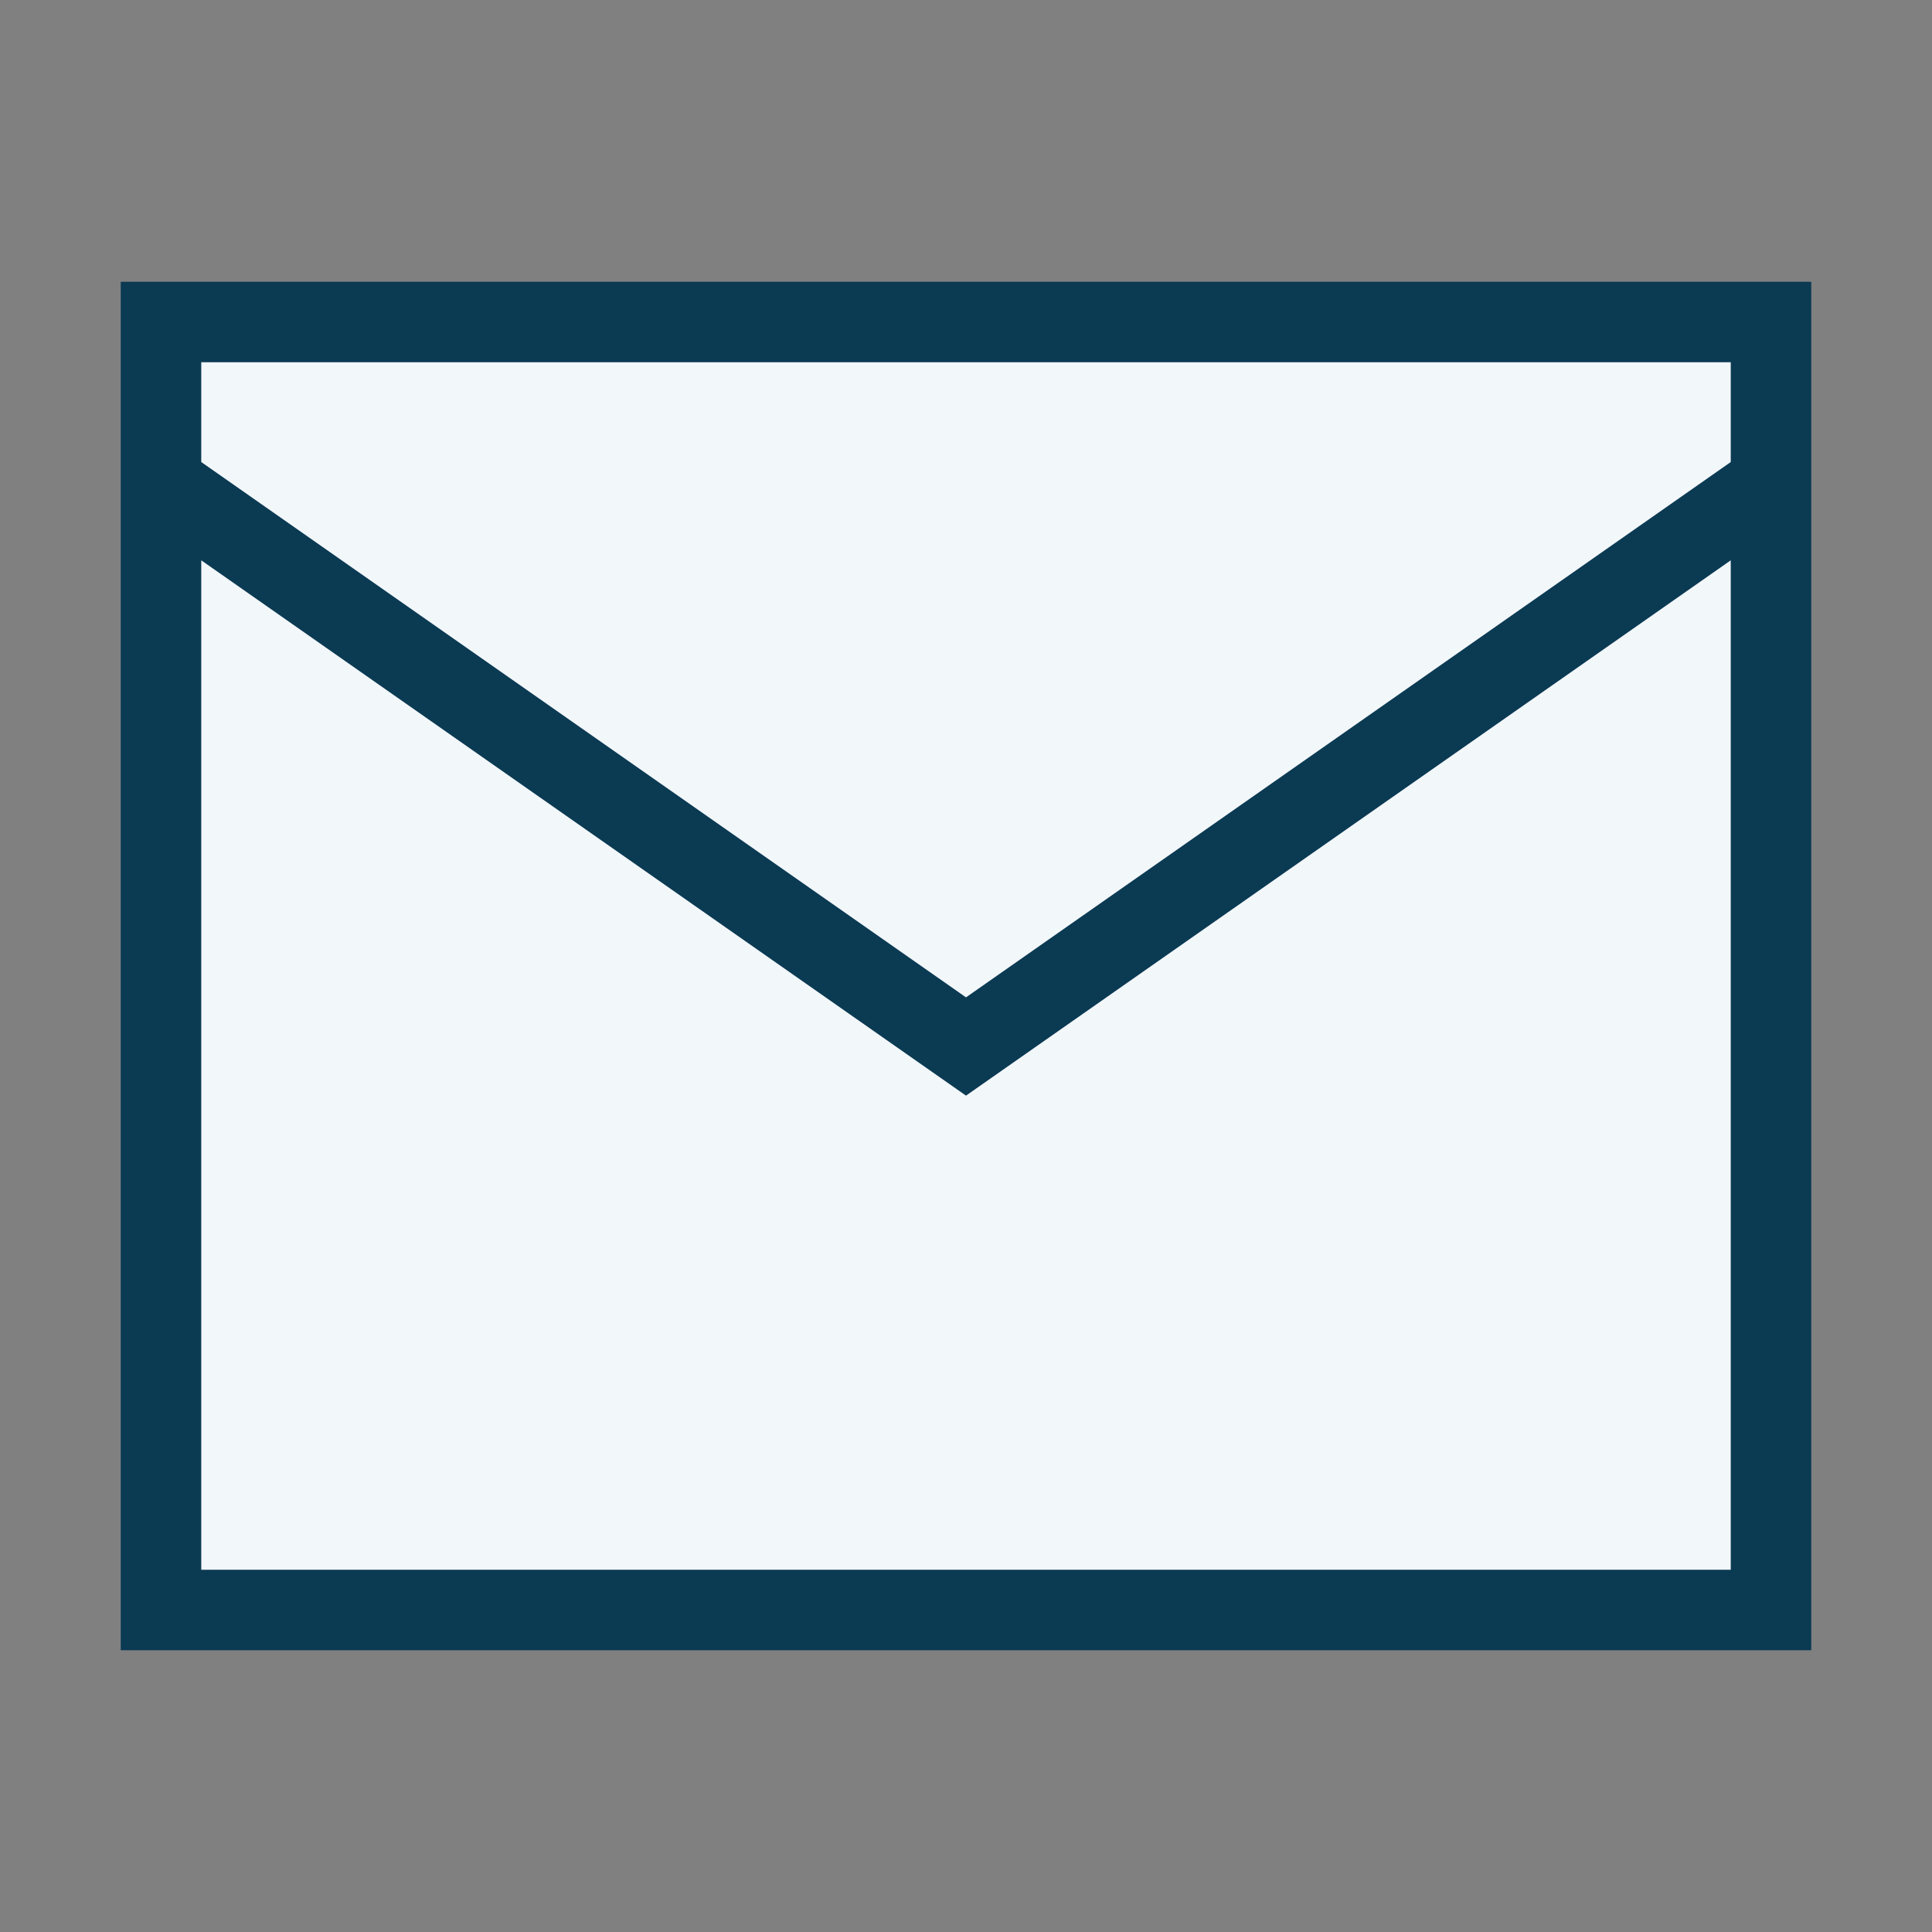
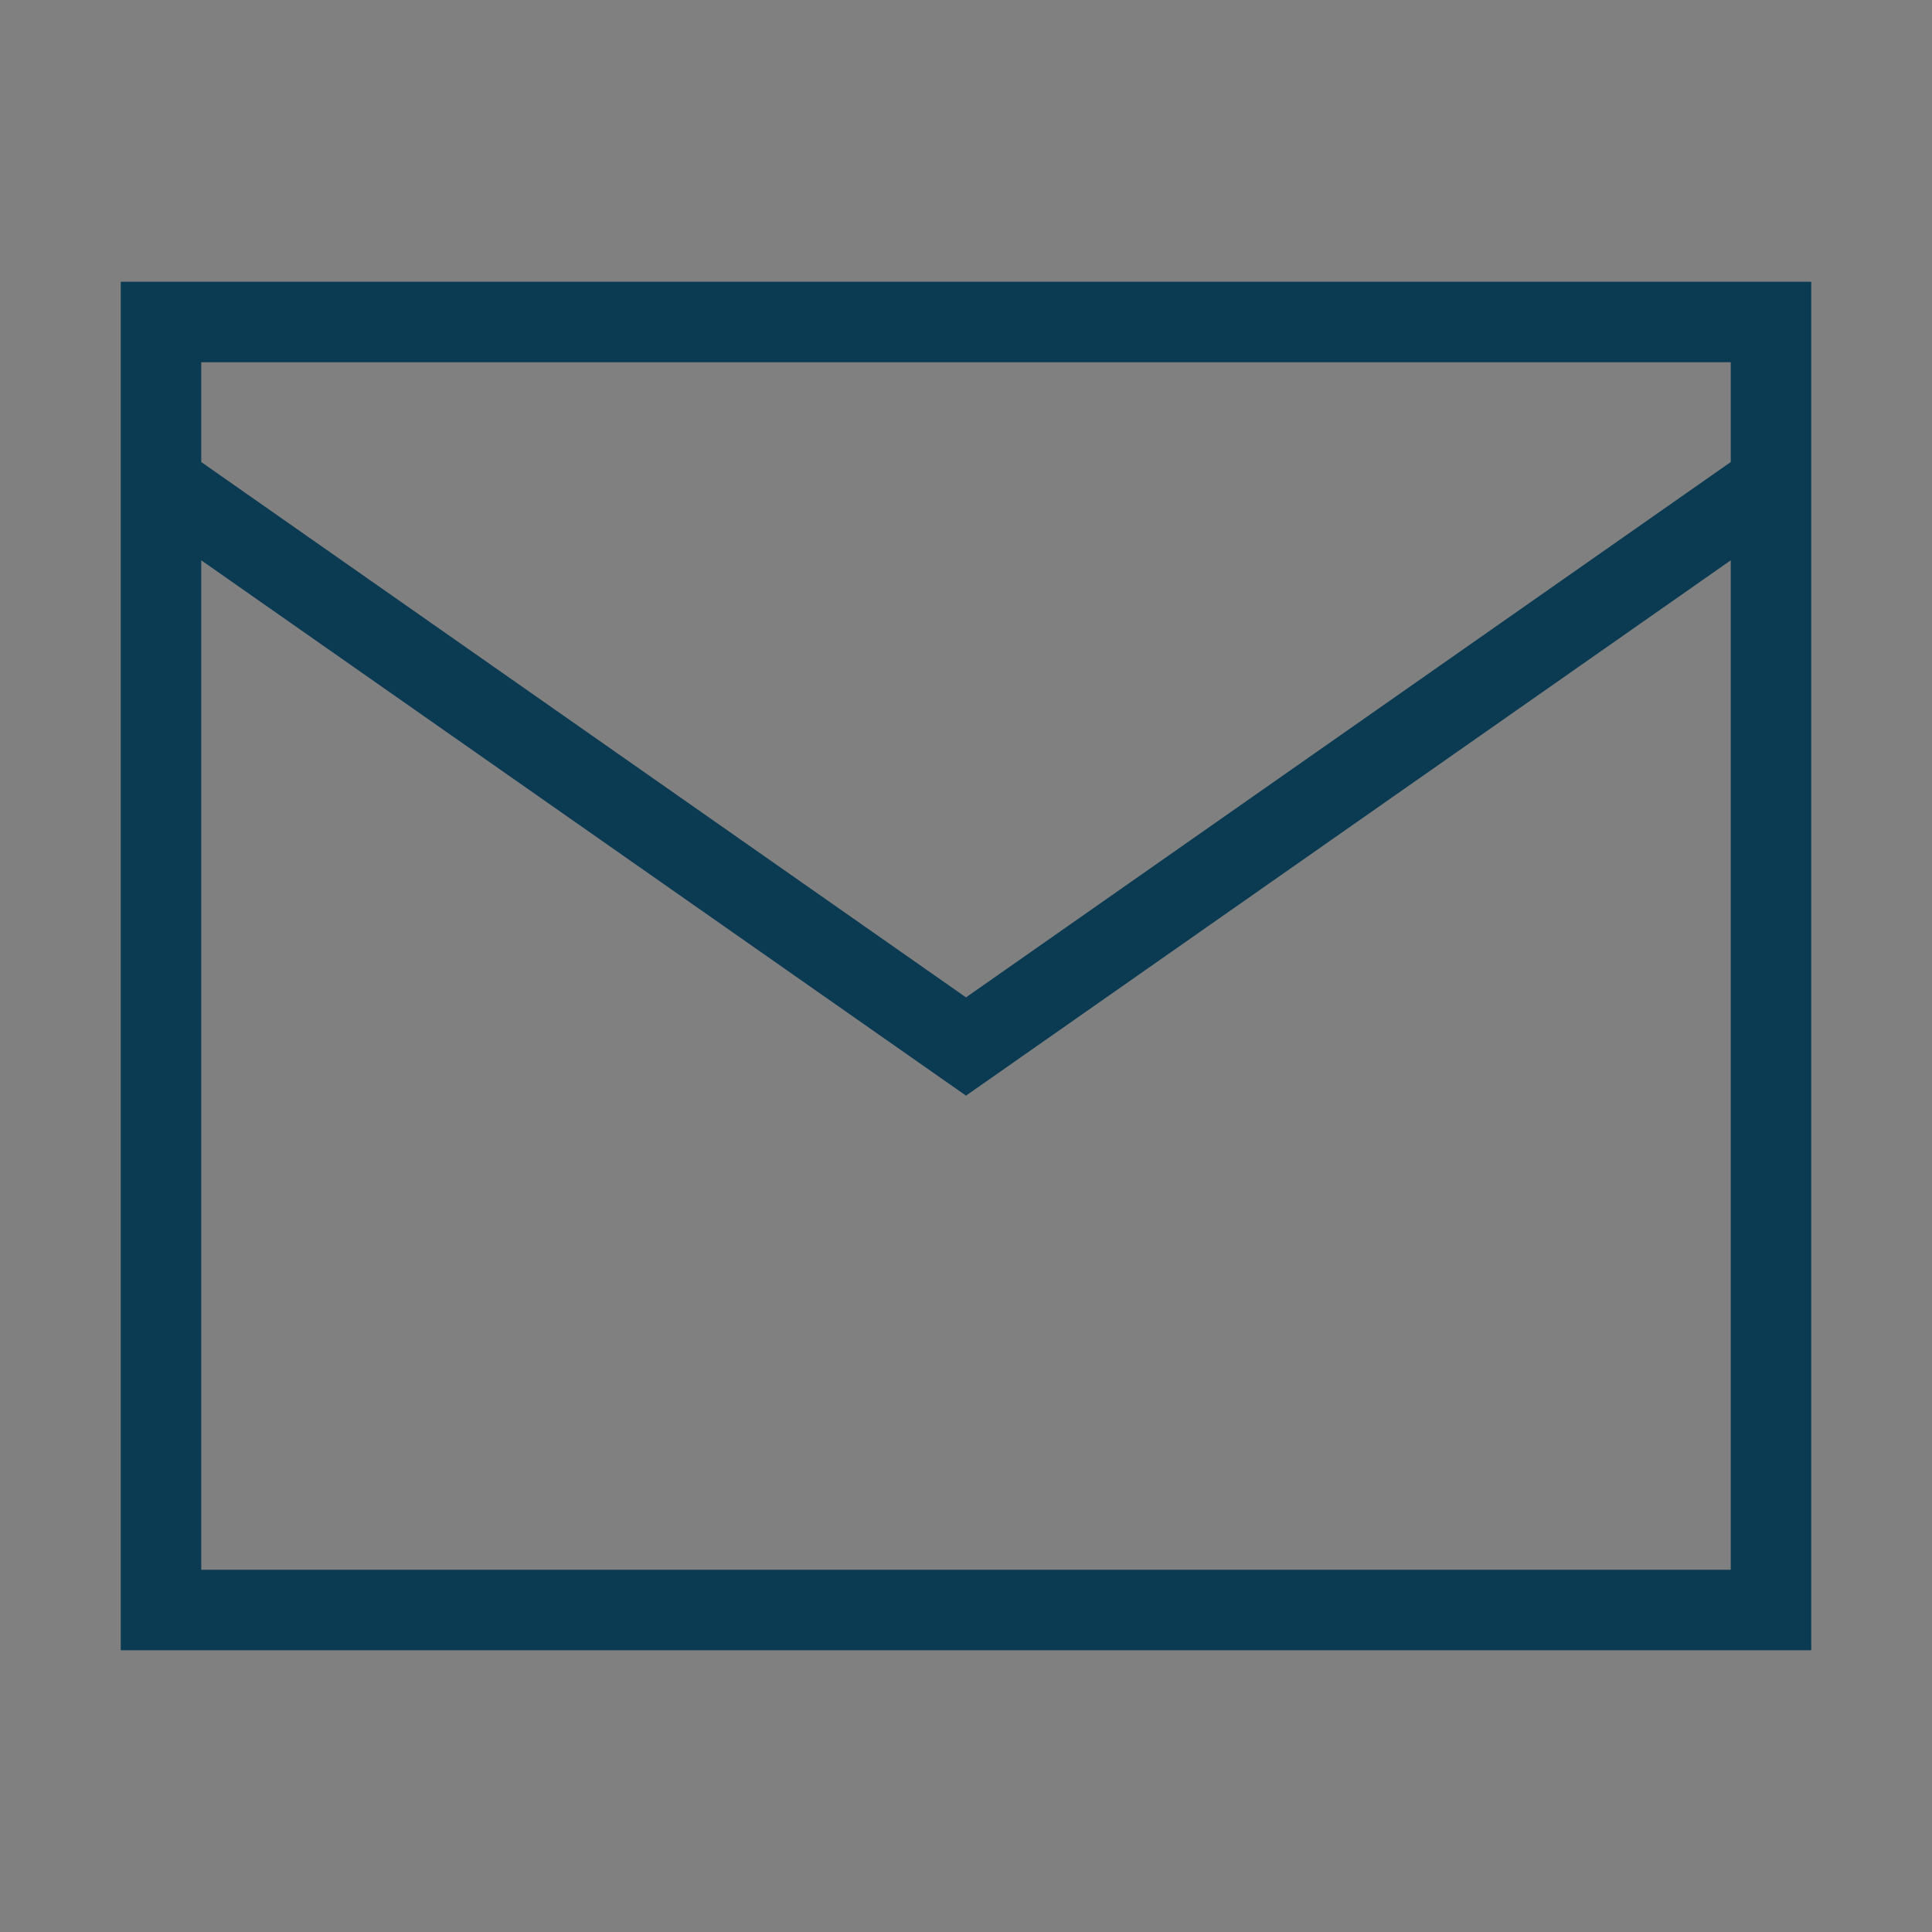
<svg xmlns="http://www.w3.org/2000/svg" width="24" height="24" viewBox="0 0 24 24">
  <rect x="0" y="0" width="24" height="24" fill="#808080" stroke="none" />
-   <path fill="#F2F7FA" d="M2 4h20v16H2z" />
  <path fill="none" stroke="#0B3A53" d="M2 4h20v16H2zM2 6l10 7 10-7" />
</svg>